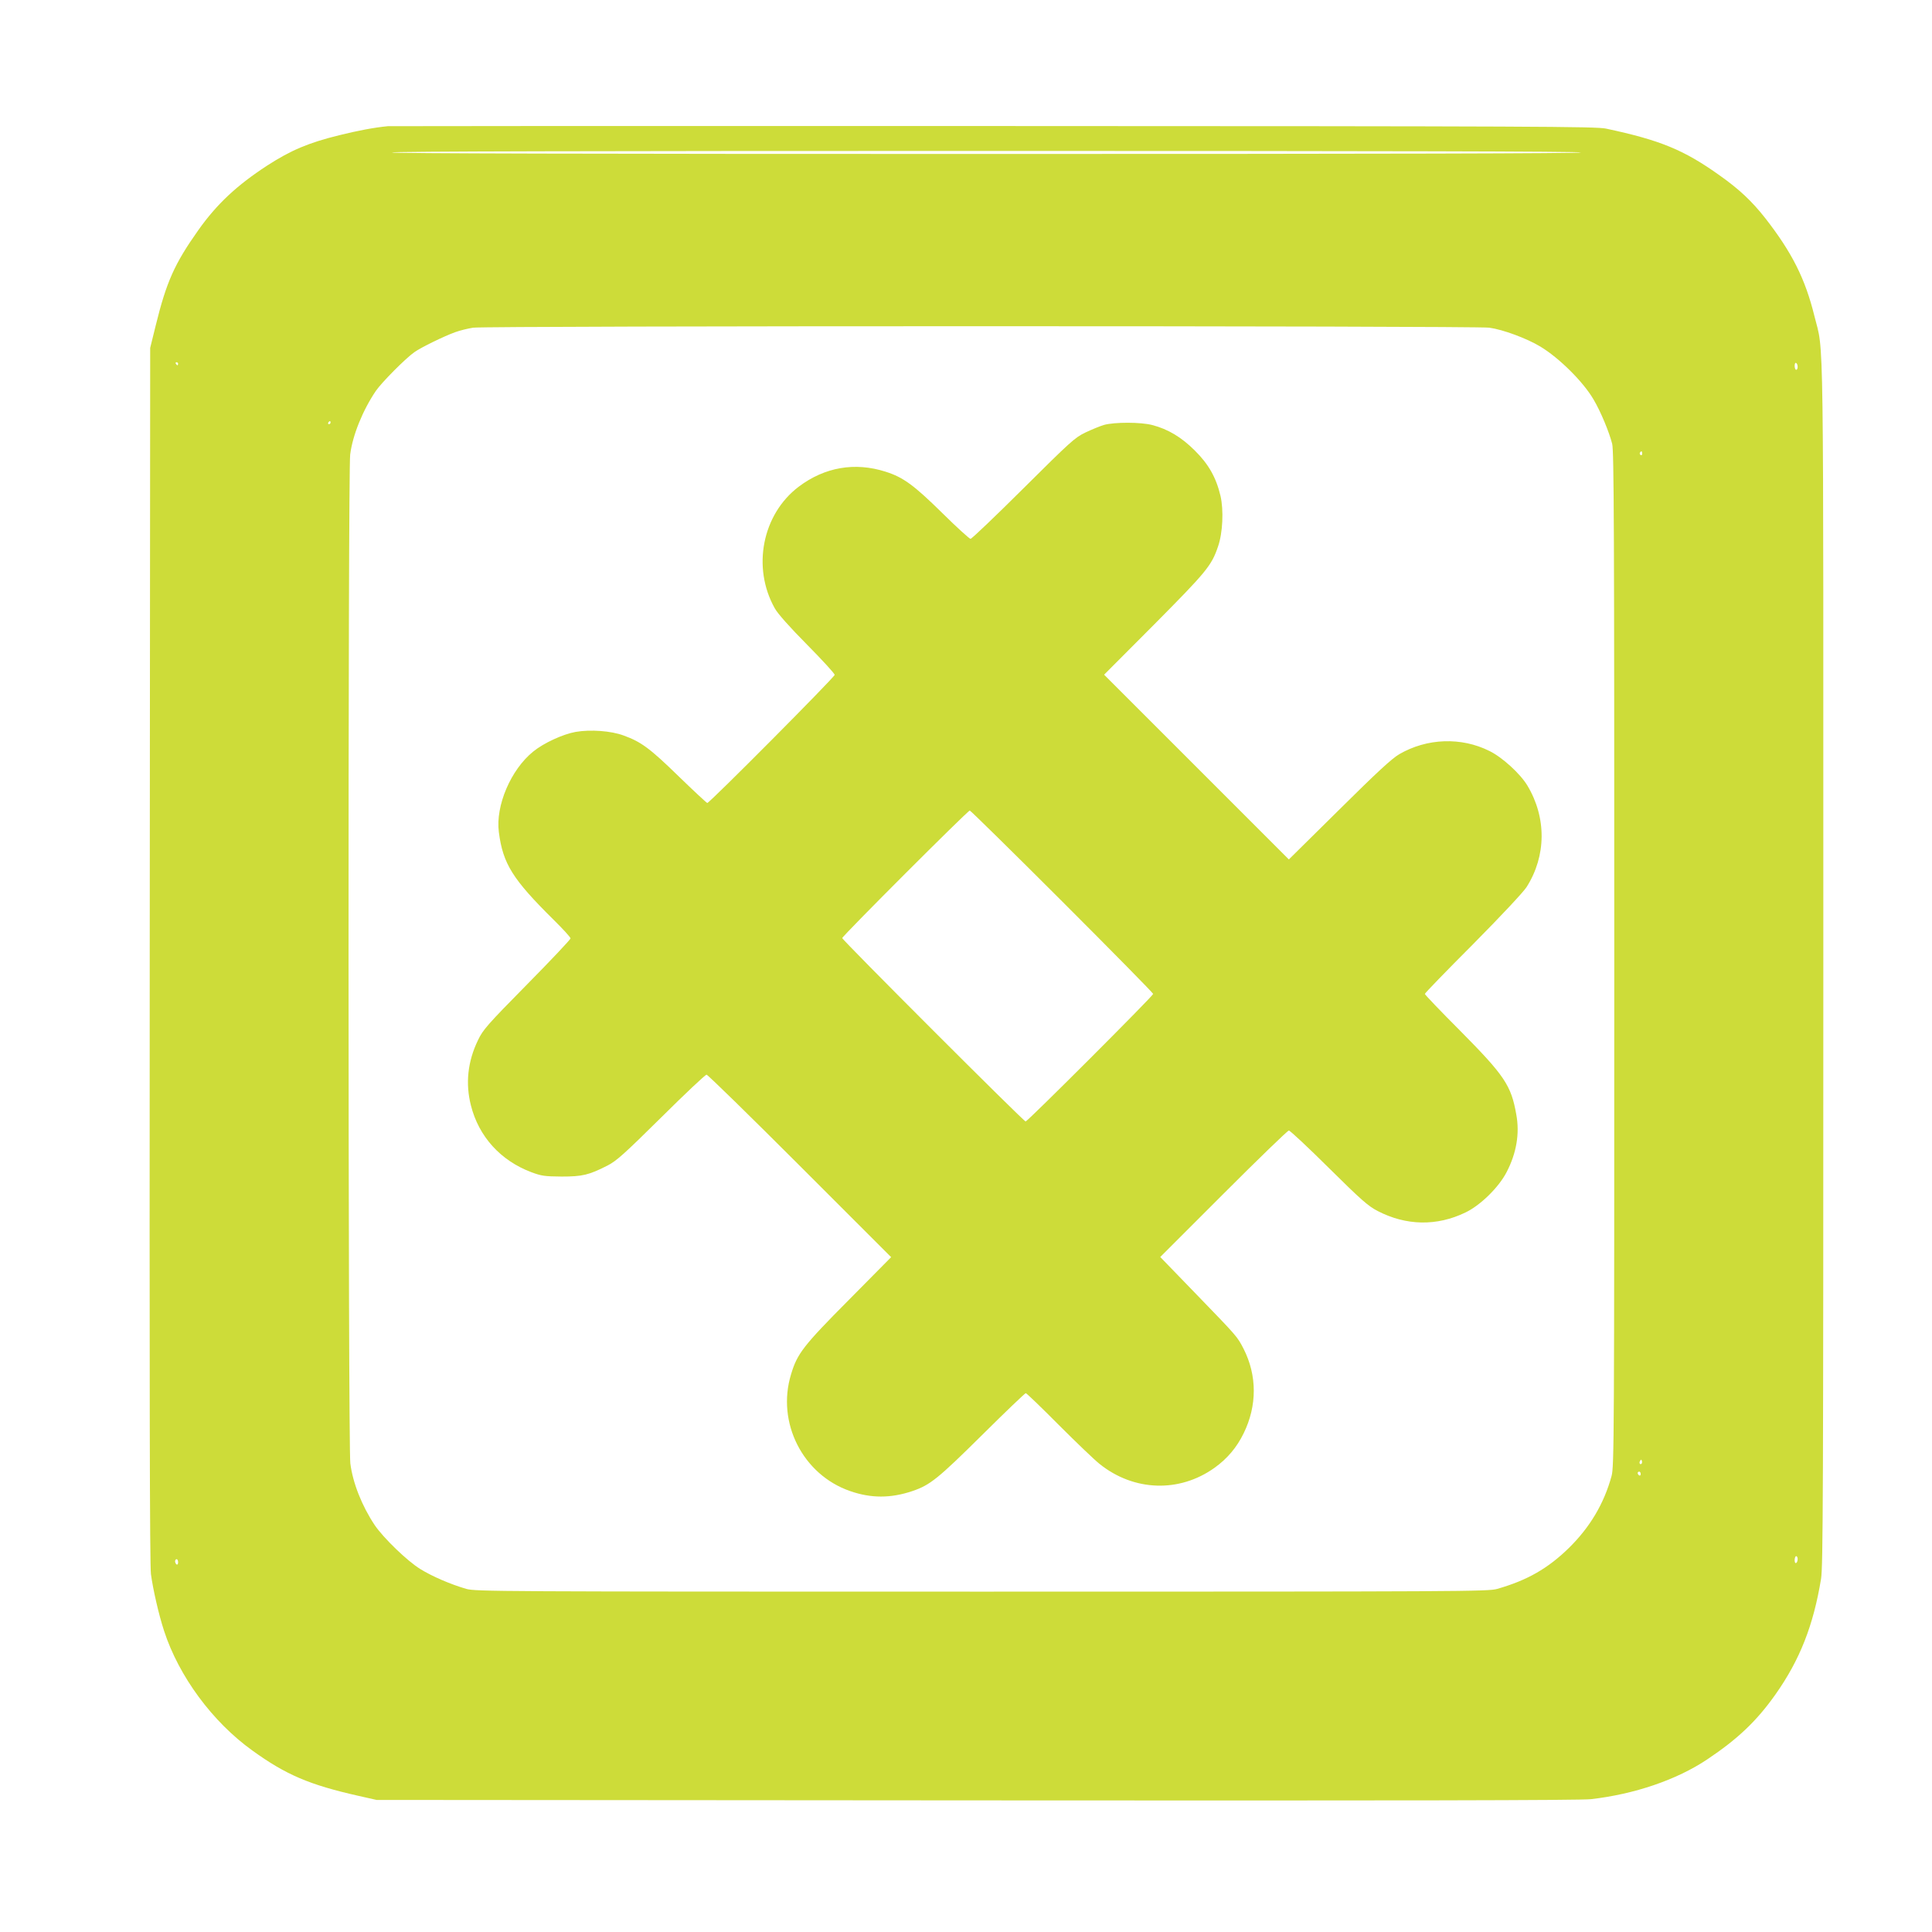
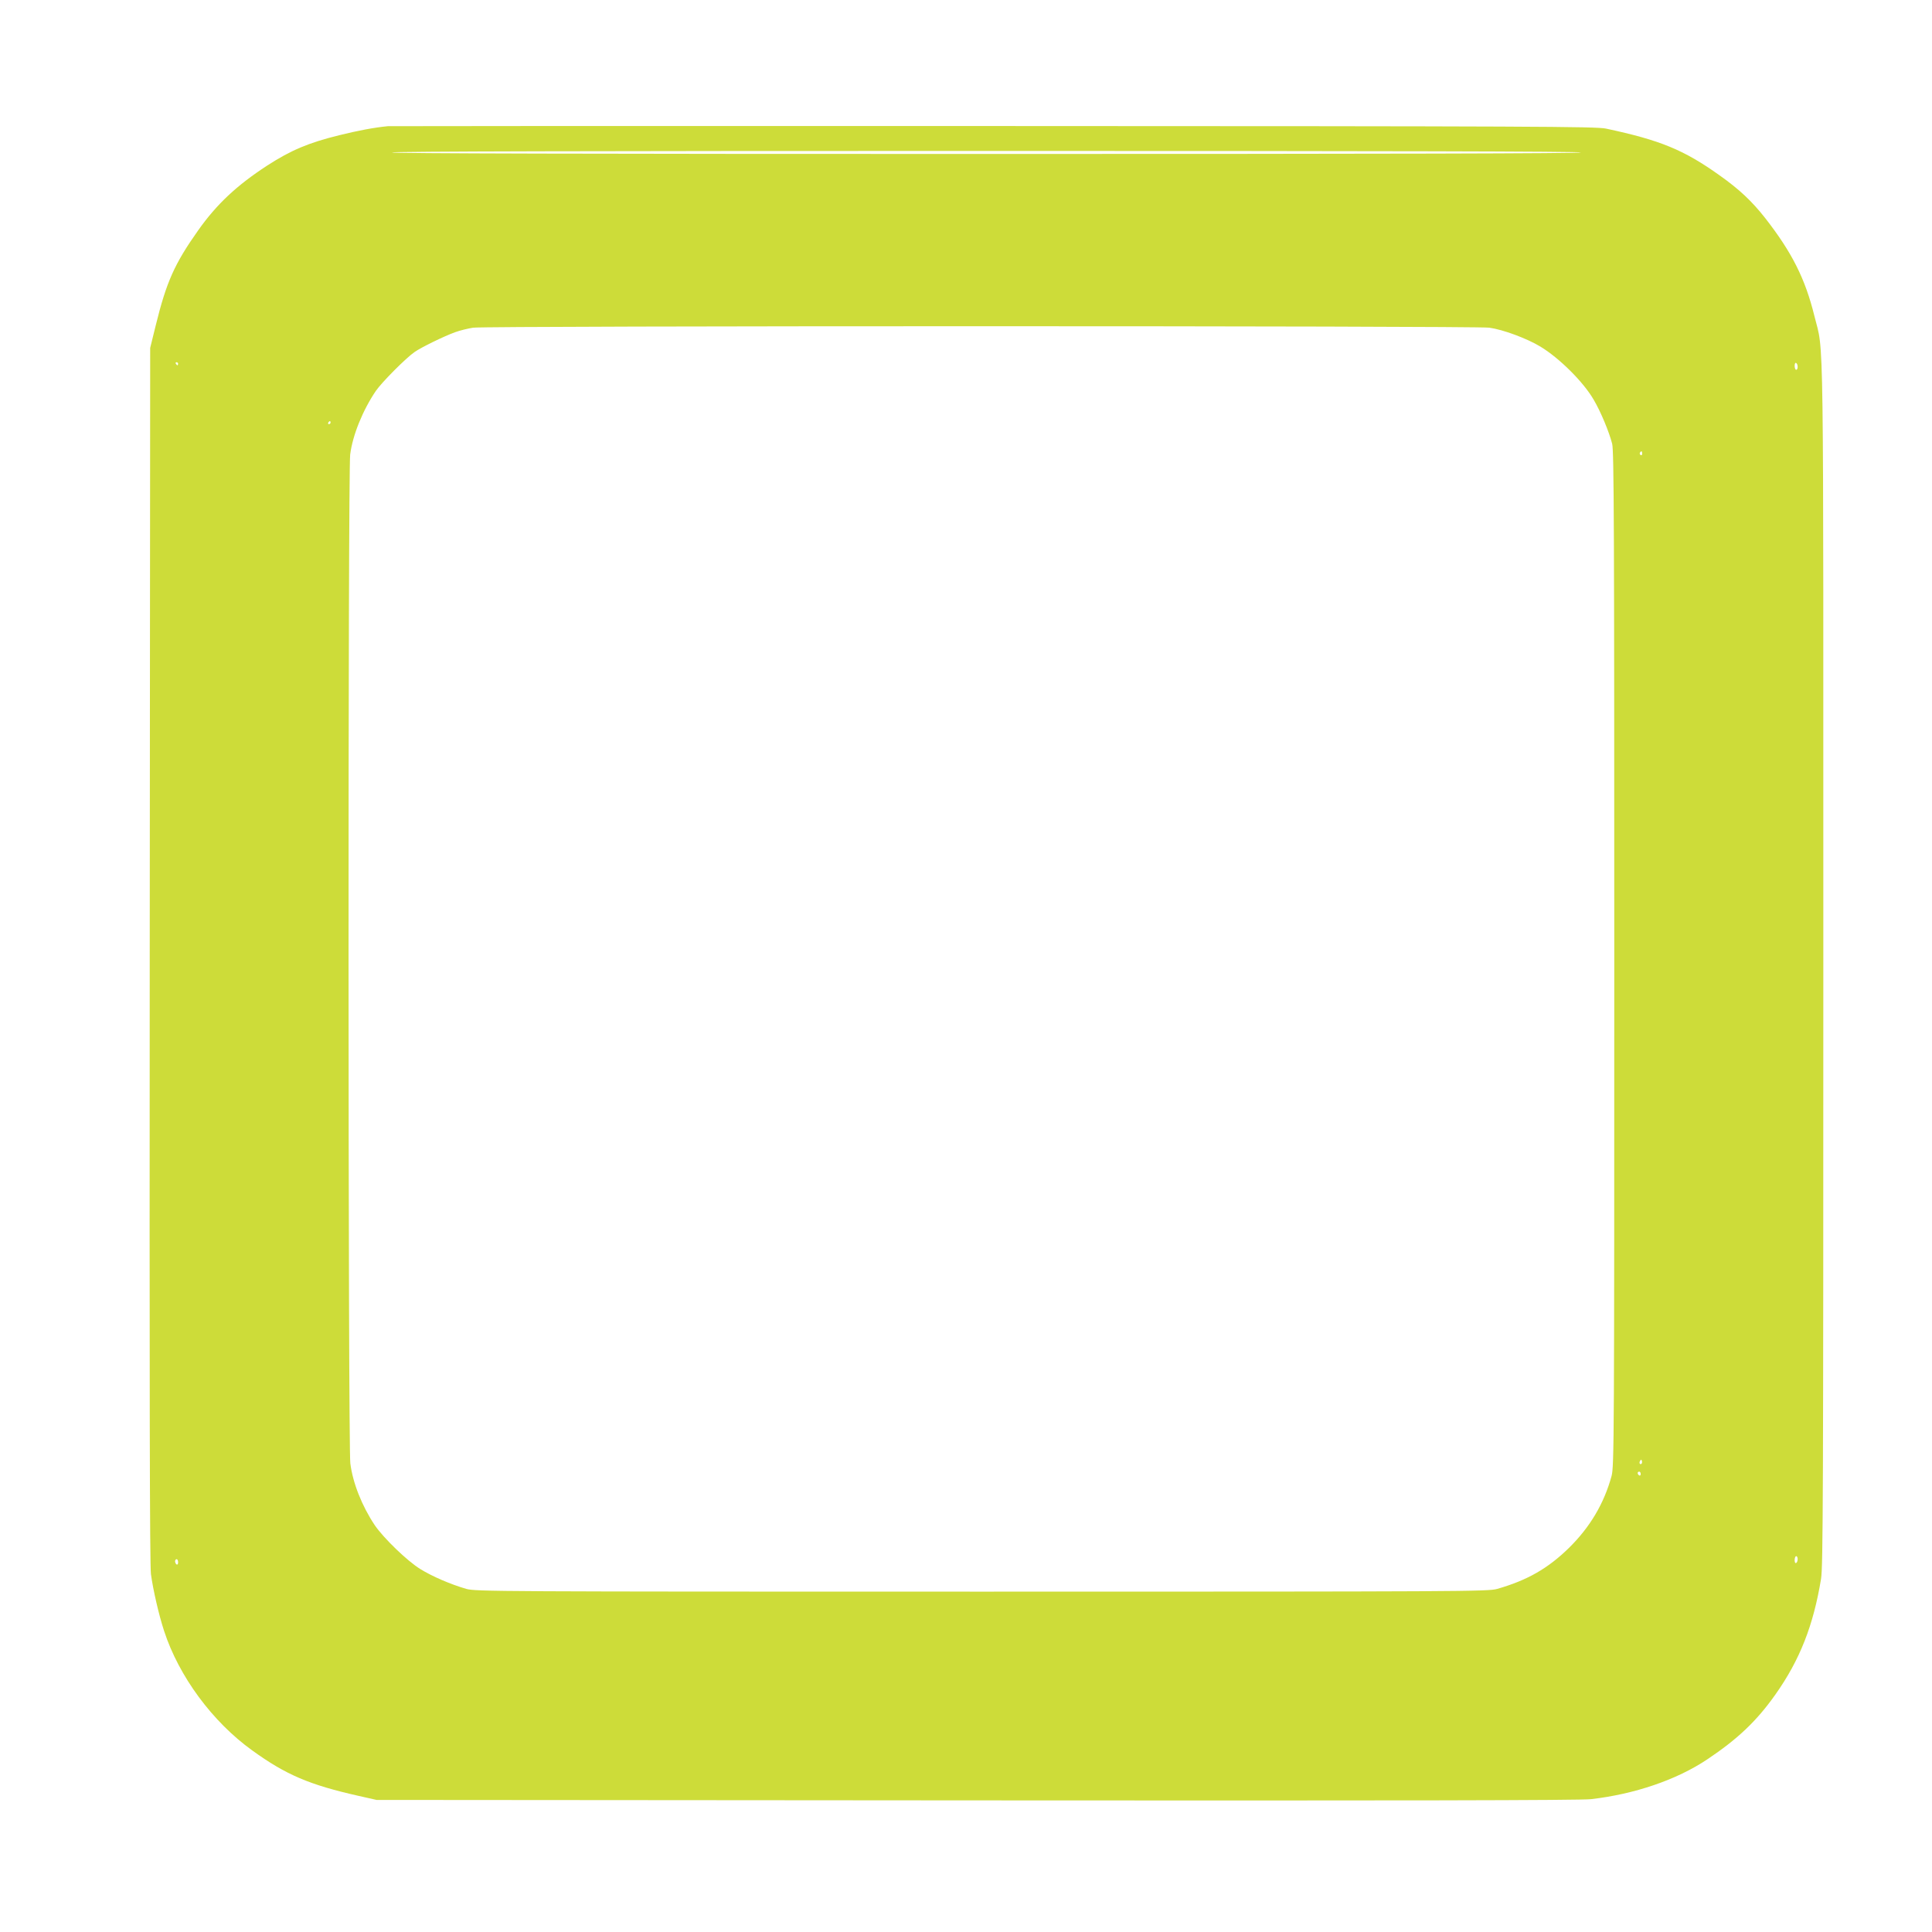
<svg xmlns="http://www.w3.org/2000/svg" version="1.0" width="1280pt" height="1280pt" viewBox="0 0 1280 1280" preserveAspectRatio="xMidYMid meet">
  <g transform="translate(0,1280) scale(0.1,-0.1)" fill="#cddc39" stroke="none">
    <path d="M2570 11964 c-93 -9 -197 -29 -323 -60 -203 -50 -319 -99 -477 -201 -201 -131 -334 -255 -457 -429 -157 -222 -210 -341 -281 -629 l-37 -150 -3 -4020 c-2 -2867 0 -4044 8 -4104 14 -103 52 -269 87 -376 98 -301 320 -602 584 -792 224 -162 380 -228 704 -301 l120 -27 3975 -3 c2798 -2 4003 0 4070 8 289 33 568 128 770 263 202 135 328 254 453 431 161 228 251 456 302 766 13 84 15 541 15 4080 0 4367 5 4026 -59 4286 -61 248 -149 422 -326 649 -88 112 -172 191 -302 283 -237 169 -392 233 -753 310 -68 14 -448 16 -4055 17 -2189 1 -3996 0 -4015 -1z m7905 -174 c4 -7 -1312 -10 -3940 -10 -2628 0 -3944 3 -3940 10 4 7 1328 10 3940 10 2612 0 3936 -3 3940 -10z m-608 -1161 c89 -12 249 -71 338 -125 126 -76 286 -235 354 -353 46 -78 101 -210 122 -291 12 -47 14 -561 14 -3415 0 -3178 -1 -3363 -18 -3424 -50 -183 -143 -339 -282 -476 -140 -137 -277 -215 -476 -272 -61 -17 -212 -18 -3414 -18 -3221 0 -3352 1 -3415 18 -104 30 -227 83 -306 132 -87 54 -243 205 -301 290 -85 127 -146 281 -162 410 -15 123 -16 6564 -1 6683 16 129 84 295 170 422 39 57 200 219 257 258 44 31 196 105 268 131 33 12 87 25 120 30 93 13 6636 13 6732 0z m-8687 -239 c0 -5 -2 -10 -4 -10 -3 0 -8 5 -11 10 -3 6 -1 10 4 10 6 0 11 -4 11 -10z m10730 -21 c0 -10 -4 -19 -10 -19 -5 0 -10 12 -10 26 0 14 4 23 10 19 6 -3 10 -15 10 -26z m-9720 -369 c0 -5 -5 -10 -11 -10 -5 0 -7 5 -4 10 3 6 8 10 11 10 2 0 4 -4 4 -10z m8690 -206 c0 -8 -5 -12 -10 -9 -6 4 -8 11 -5 16 9 14 15 11 15 -7z m-4 -6691 c-10 -10 -19 5 -10 18 6 11 8 11 12 0 2 -7 1 -15 -2 -18z m-6 -69 c0 -8 -4 -12 -10 -9 -5 3 -10 10 -10 16 0 5 5 9 10 9 6 0 10 -7 10 -16z m1040 -563 c0 -11 -4 -23 -10 -26 -6 -4 -10 5 -10 19 0 14 5 26 10 26 6 0 10 -9 10 -19z m-10730 -22 c0 -11 -4 -17 -10 -14 -5 3 -10 13 -10 21 0 8 5 14 10 14 6 0 10 -9 10 -21z" />
-     <path d="M7315 9985 c-27 -8 -83 -31 -125 -51 -70 -34 -99 -61 -410 -370 -185 -184 -342 -334 -350 -334 -7 0 -91 76 -185 169 -191 188 -261 239 -378 276 -204 65 -404 30 -576 -100 -241 -183 -310 -535 -158 -805 19 -35 98 -124 214 -241 101 -102 183 -192 183 -200 0 -15 -829 -849 -844 -849 -4 0 -90 80 -191 178 -189 184 -247 227 -363 269 -83 31 -220 41 -318 24 -84 -15 -211 -73 -281 -130 -148 -119 -251 -359 -228 -534 27 -210 91 -312 364 -582 61 -60 111 -115 111 -122 0 -7 -130 -145 -289 -306 -264 -268 -291 -299 -324 -368 -69 -142 -84 -288 -47 -433 52 -206 196 -365 400 -442 67 -25 88 -28 200 -29 139 0 181 10 305 73 60 31 109 75 356 319 157 156 292 283 300 283 8 0 286 -272 619 -605 l604 -604 -280 -283 c-303 -305 -342 -356 -383 -493 -98 -320 78 -666 392 -774 138 -48 268 -48 411 0 118 40 169 81 462 371 154 153 285 278 290 278 5 0 104 -95 219 -211 116 -116 237 -232 270 -258 227 -182 528 -192 761 -26 85 61 148 135 194 230 89 182 89 382 -1 559 -42 81 -39 78 -311 359 l-241 249 419 419 c230 230 425 419 433 419 8 0 128 -112 265 -248 215 -213 261 -253 323 -285 189 -98 392 -102 582 -10 99 47 222 168 273 268 65 125 87 255 64 380 -34 194 -77 258 -372 556 -129 129 -234 239 -234 244 0 5 143 153 319 329 189 191 333 345 355 379 131 206 133 460 5 673 -47 78 -165 186 -250 228 -187 94 -415 86 -599 -21 -49 -29 -145 -117 -398 -368 l-333 -329 -612 612 -612 612 331 332 c347 350 381 390 424 518 31 89 38 240 16 335 -29 122 -79 210 -170 300 -89 89 -178 142 -282 169 -76 20 -249 20 -319 1z m-278 -3157 c332 -332 603 -607 603 -613 0 -13 -832 -845 -845 -845 -13 0 -1215 1202 -1215 1215 0 13 832 845 845 845 5 0 281 -271 612 -602z" />
  </g>
</svg>